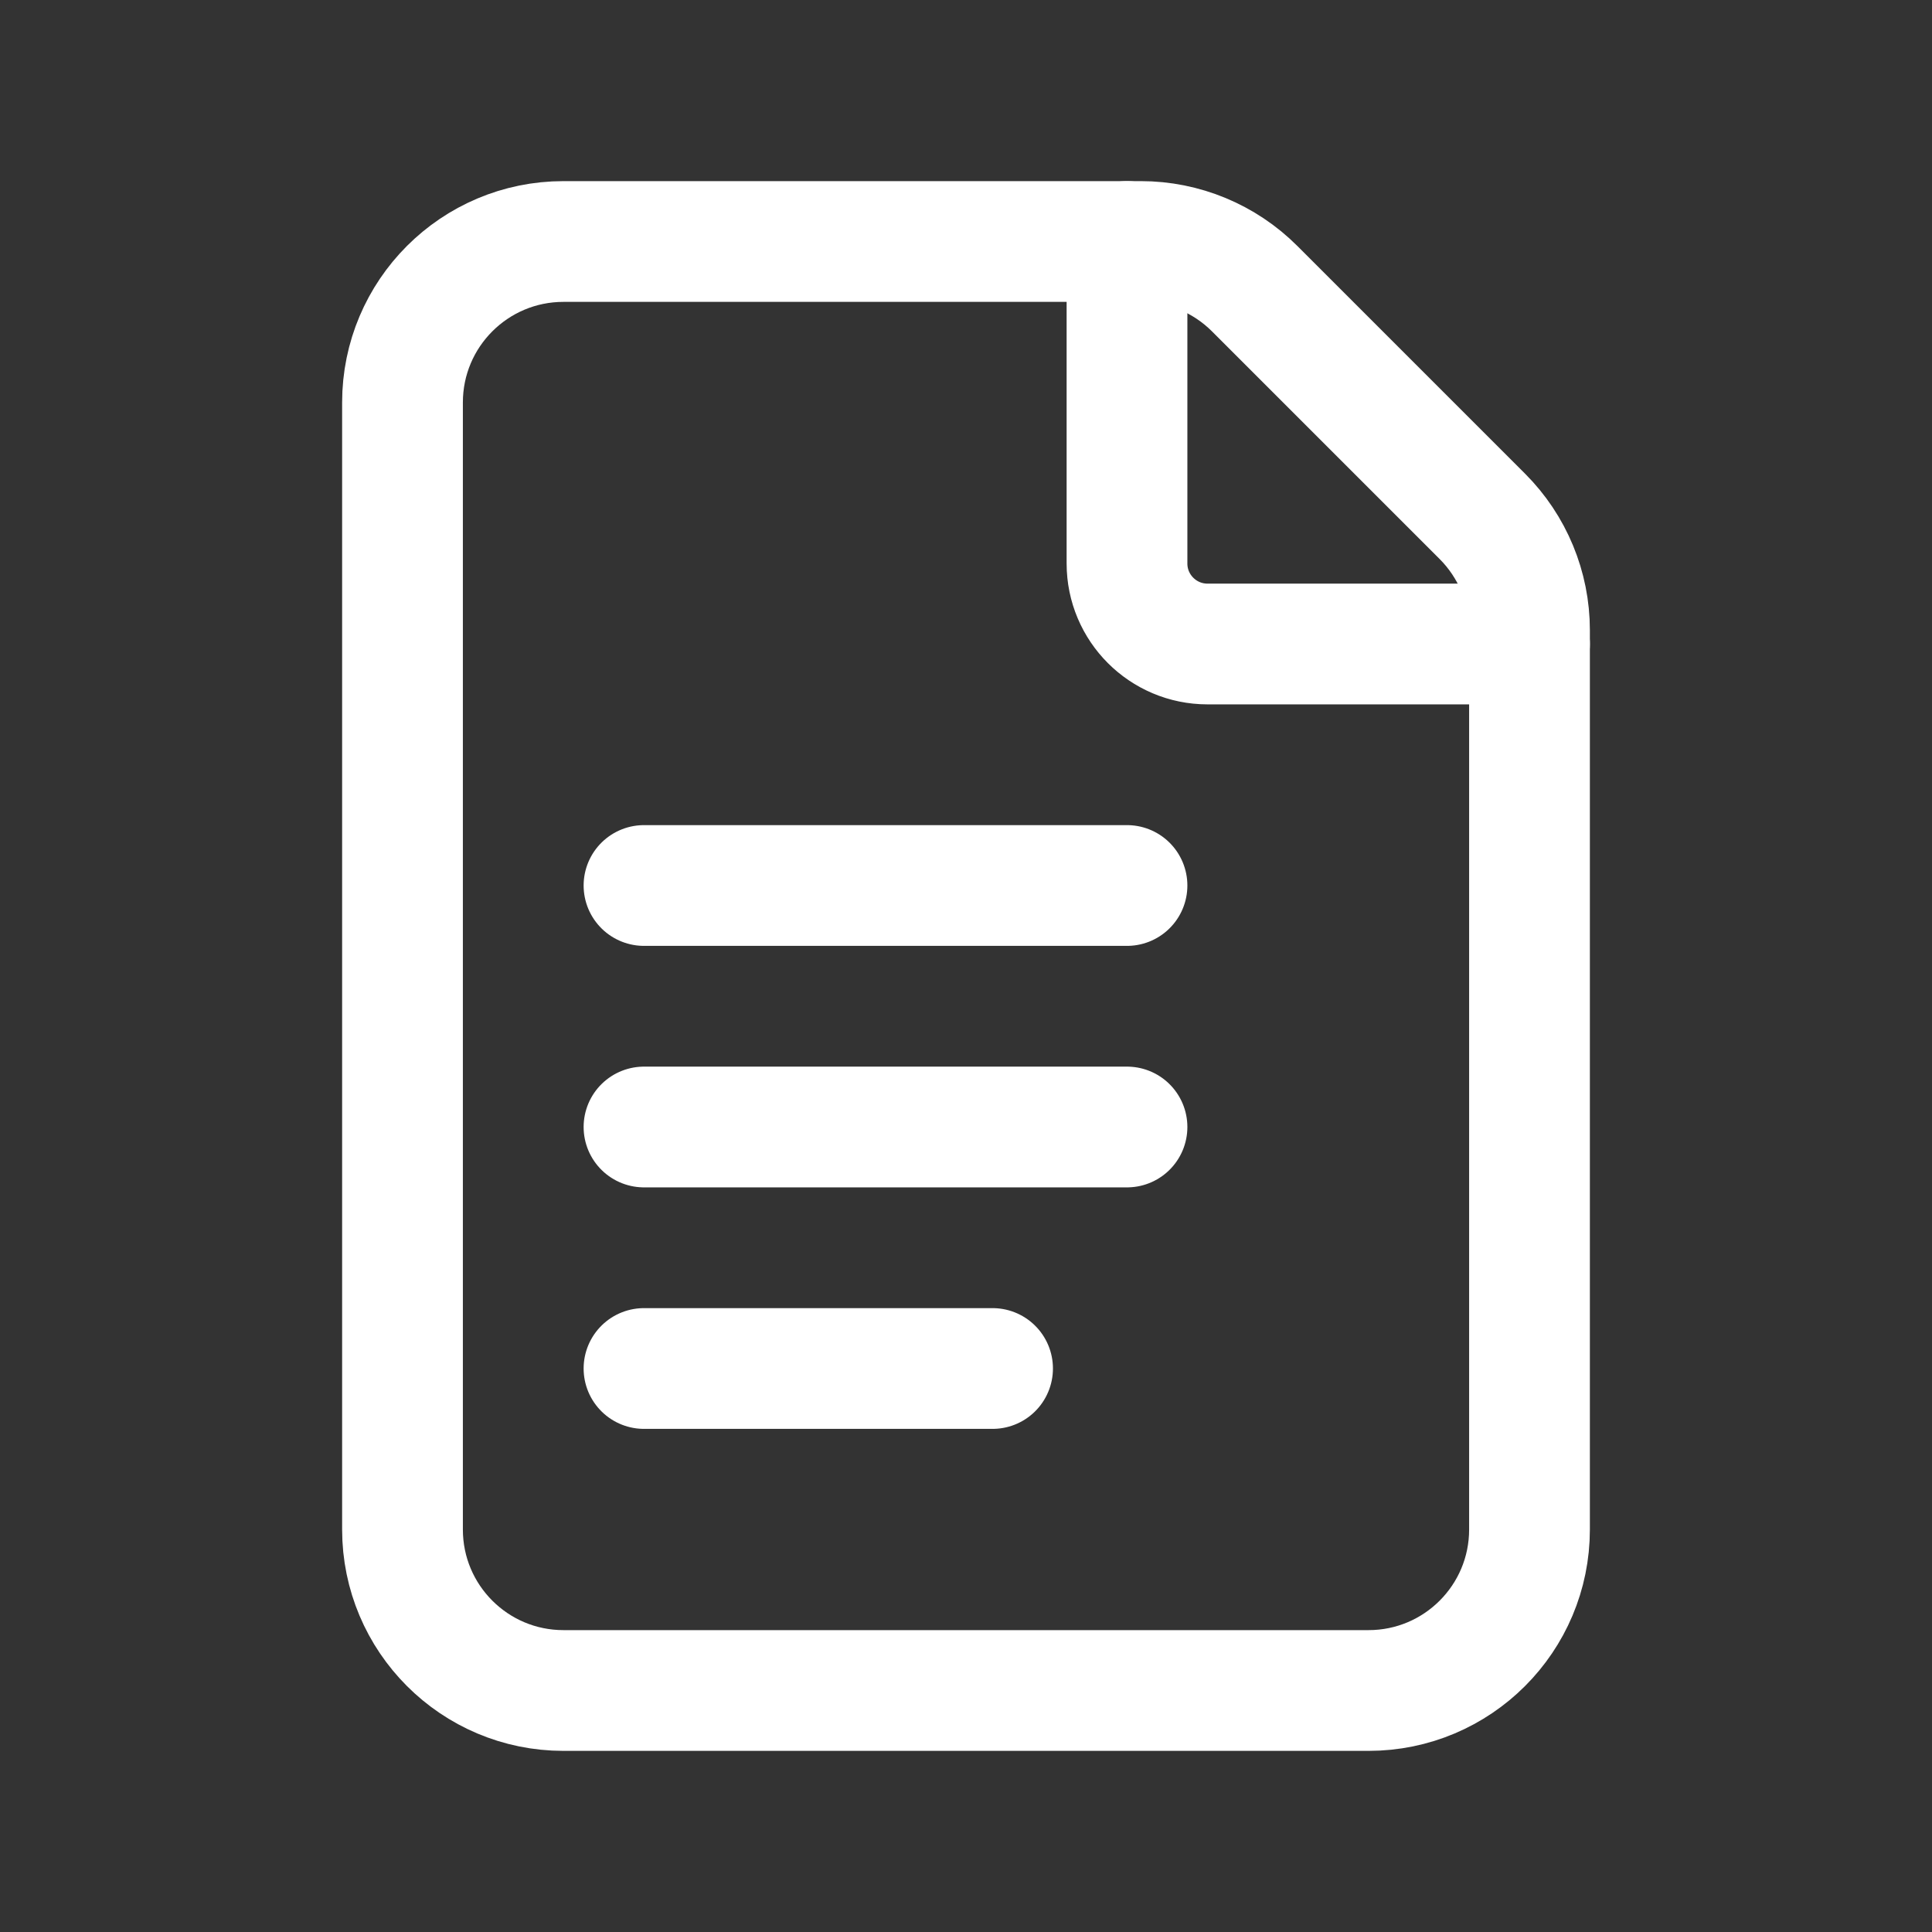
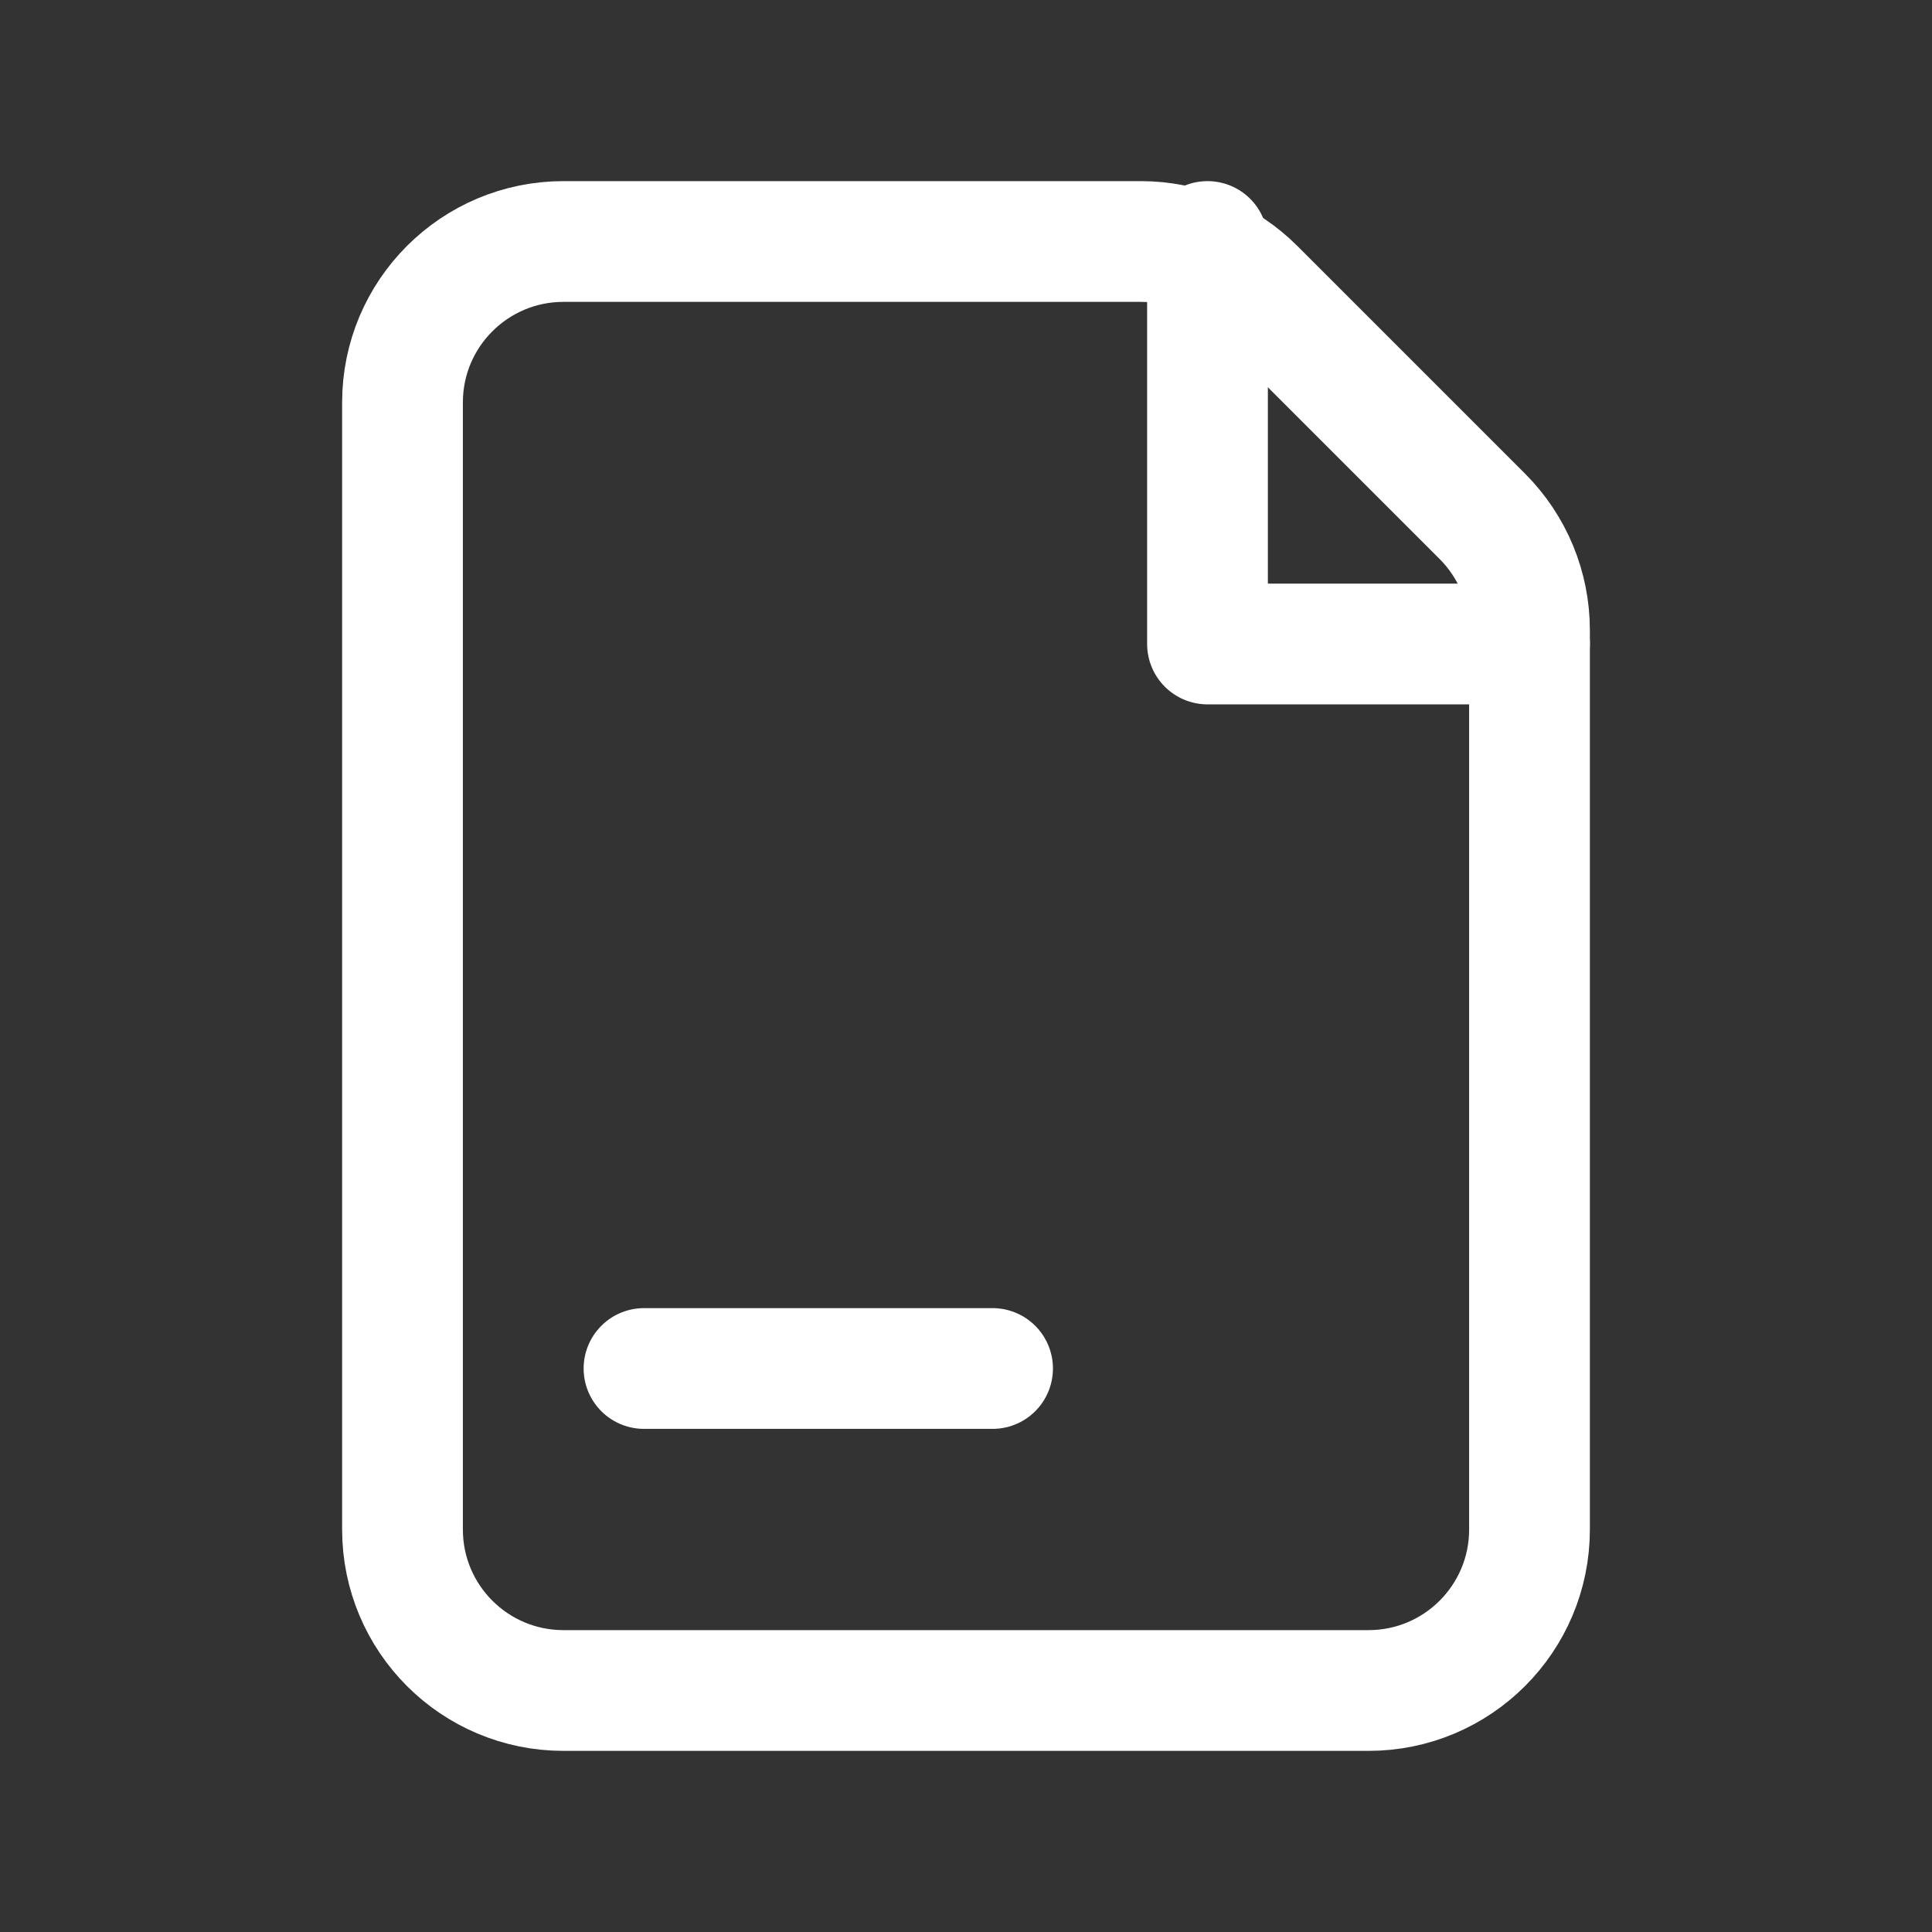
<svg xmlns="http://www.w3.org/2000/svg" width="24" height="24" viewBox="0 0 24 24" fill="none">
  <rect x="0" y="0" width="24" height="24" fill="#333333" stroke="none" />
  <path fill-rule="evenodd" clip-rule="evenodd" d="M18.414 6.414L15.586 3.586C15.211 3.211 14.702 3 14.172 3H7C5.895 3 5 3.895 5 5V19C5 20.105 5.895 21 7 21H17C18.105 21 19 20.105 19 19V7.828C19 7.298 18.789 6.789 18.414 6.414V6.414Z" stroke="white" stroke-width="1.5" stroke-linecap="round" stroke-linejoin="round" />
-   <path d="M19 8H15C14.448 8 14 7.552 14 7V3" stroke="white" stroke-width="1.5" stroke-linecap="round" stroke-linejoin="round" />
-   <path d="M8 11H14" stroke="white" stroke-width="1.5" stroke-linecap="round" stroke-linejoin="round" />
-   <path d="M8 14H14" stroke="white" stroke-width="1.5" stroke-linecap="round" stroke-linejoin="round" />
+   <path d="M19 8H15V3" stroke="white" stroke-width="1.5" stroke-linecap="round" stroke-linejoin="round" />
  <path d="M8 17H12.33" stroke="white" stroke-width="1.5" stroke-linecap="round" stroke-linejoin="round" />
</svg>